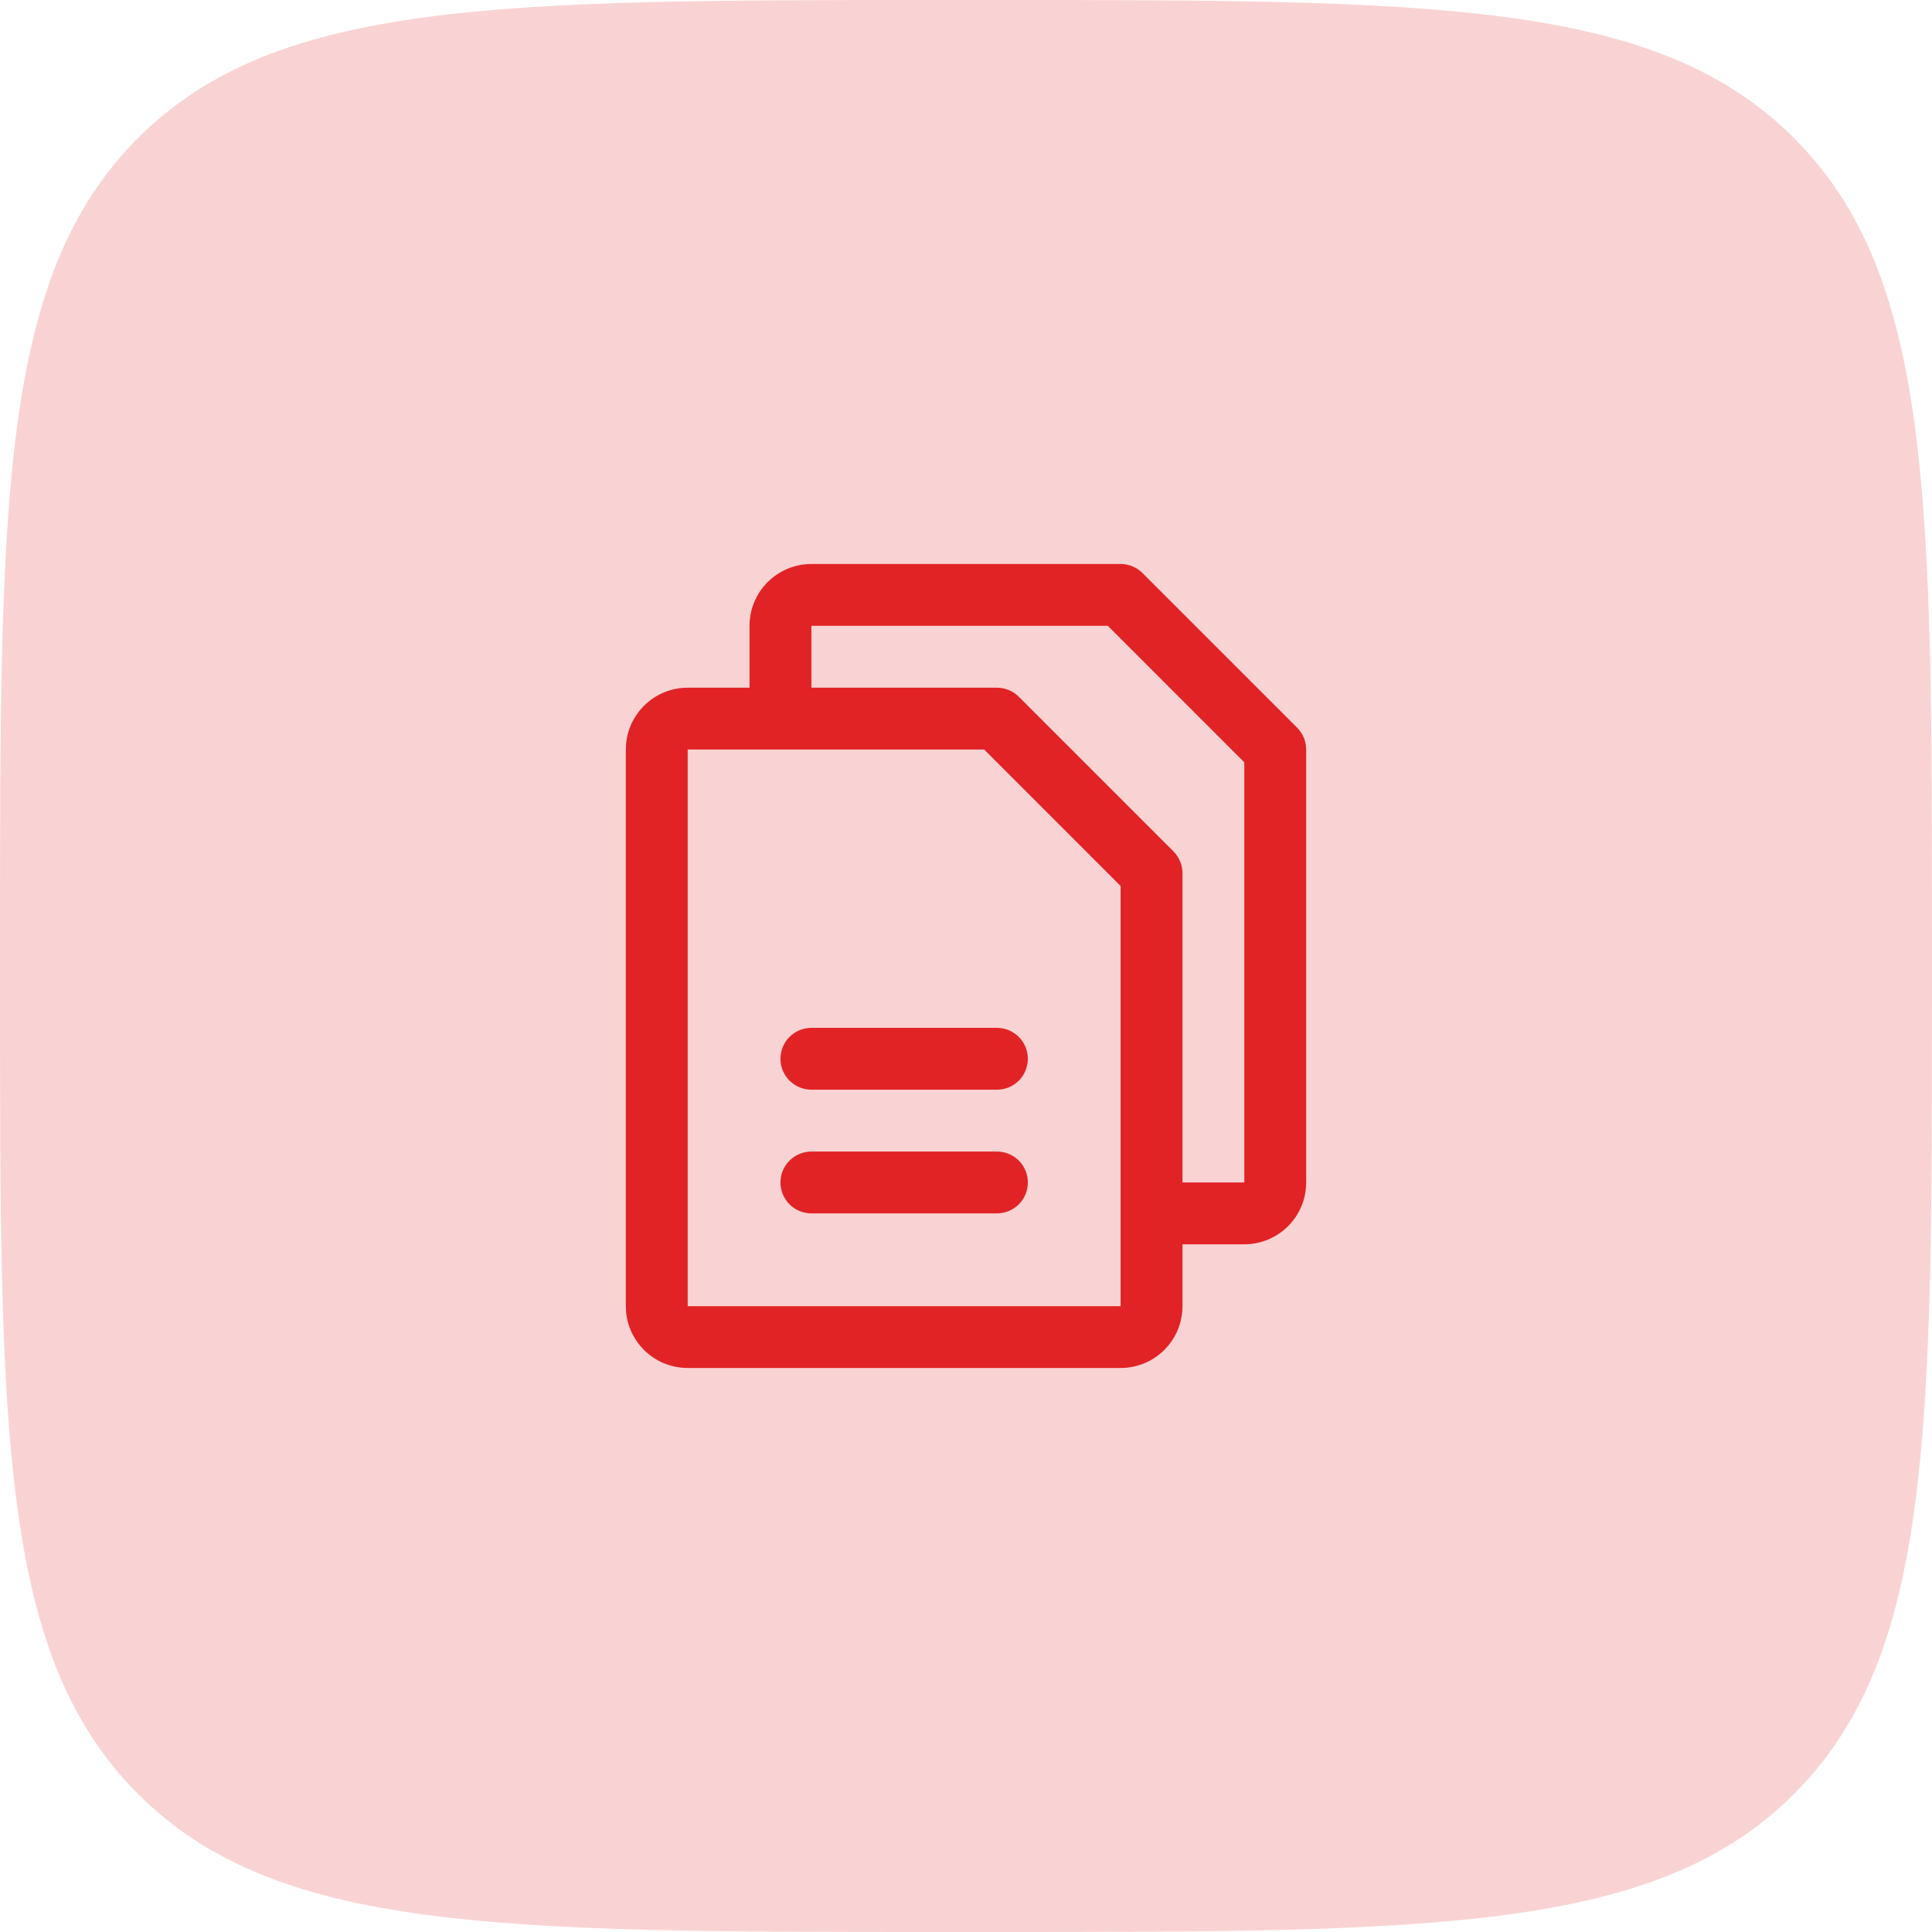
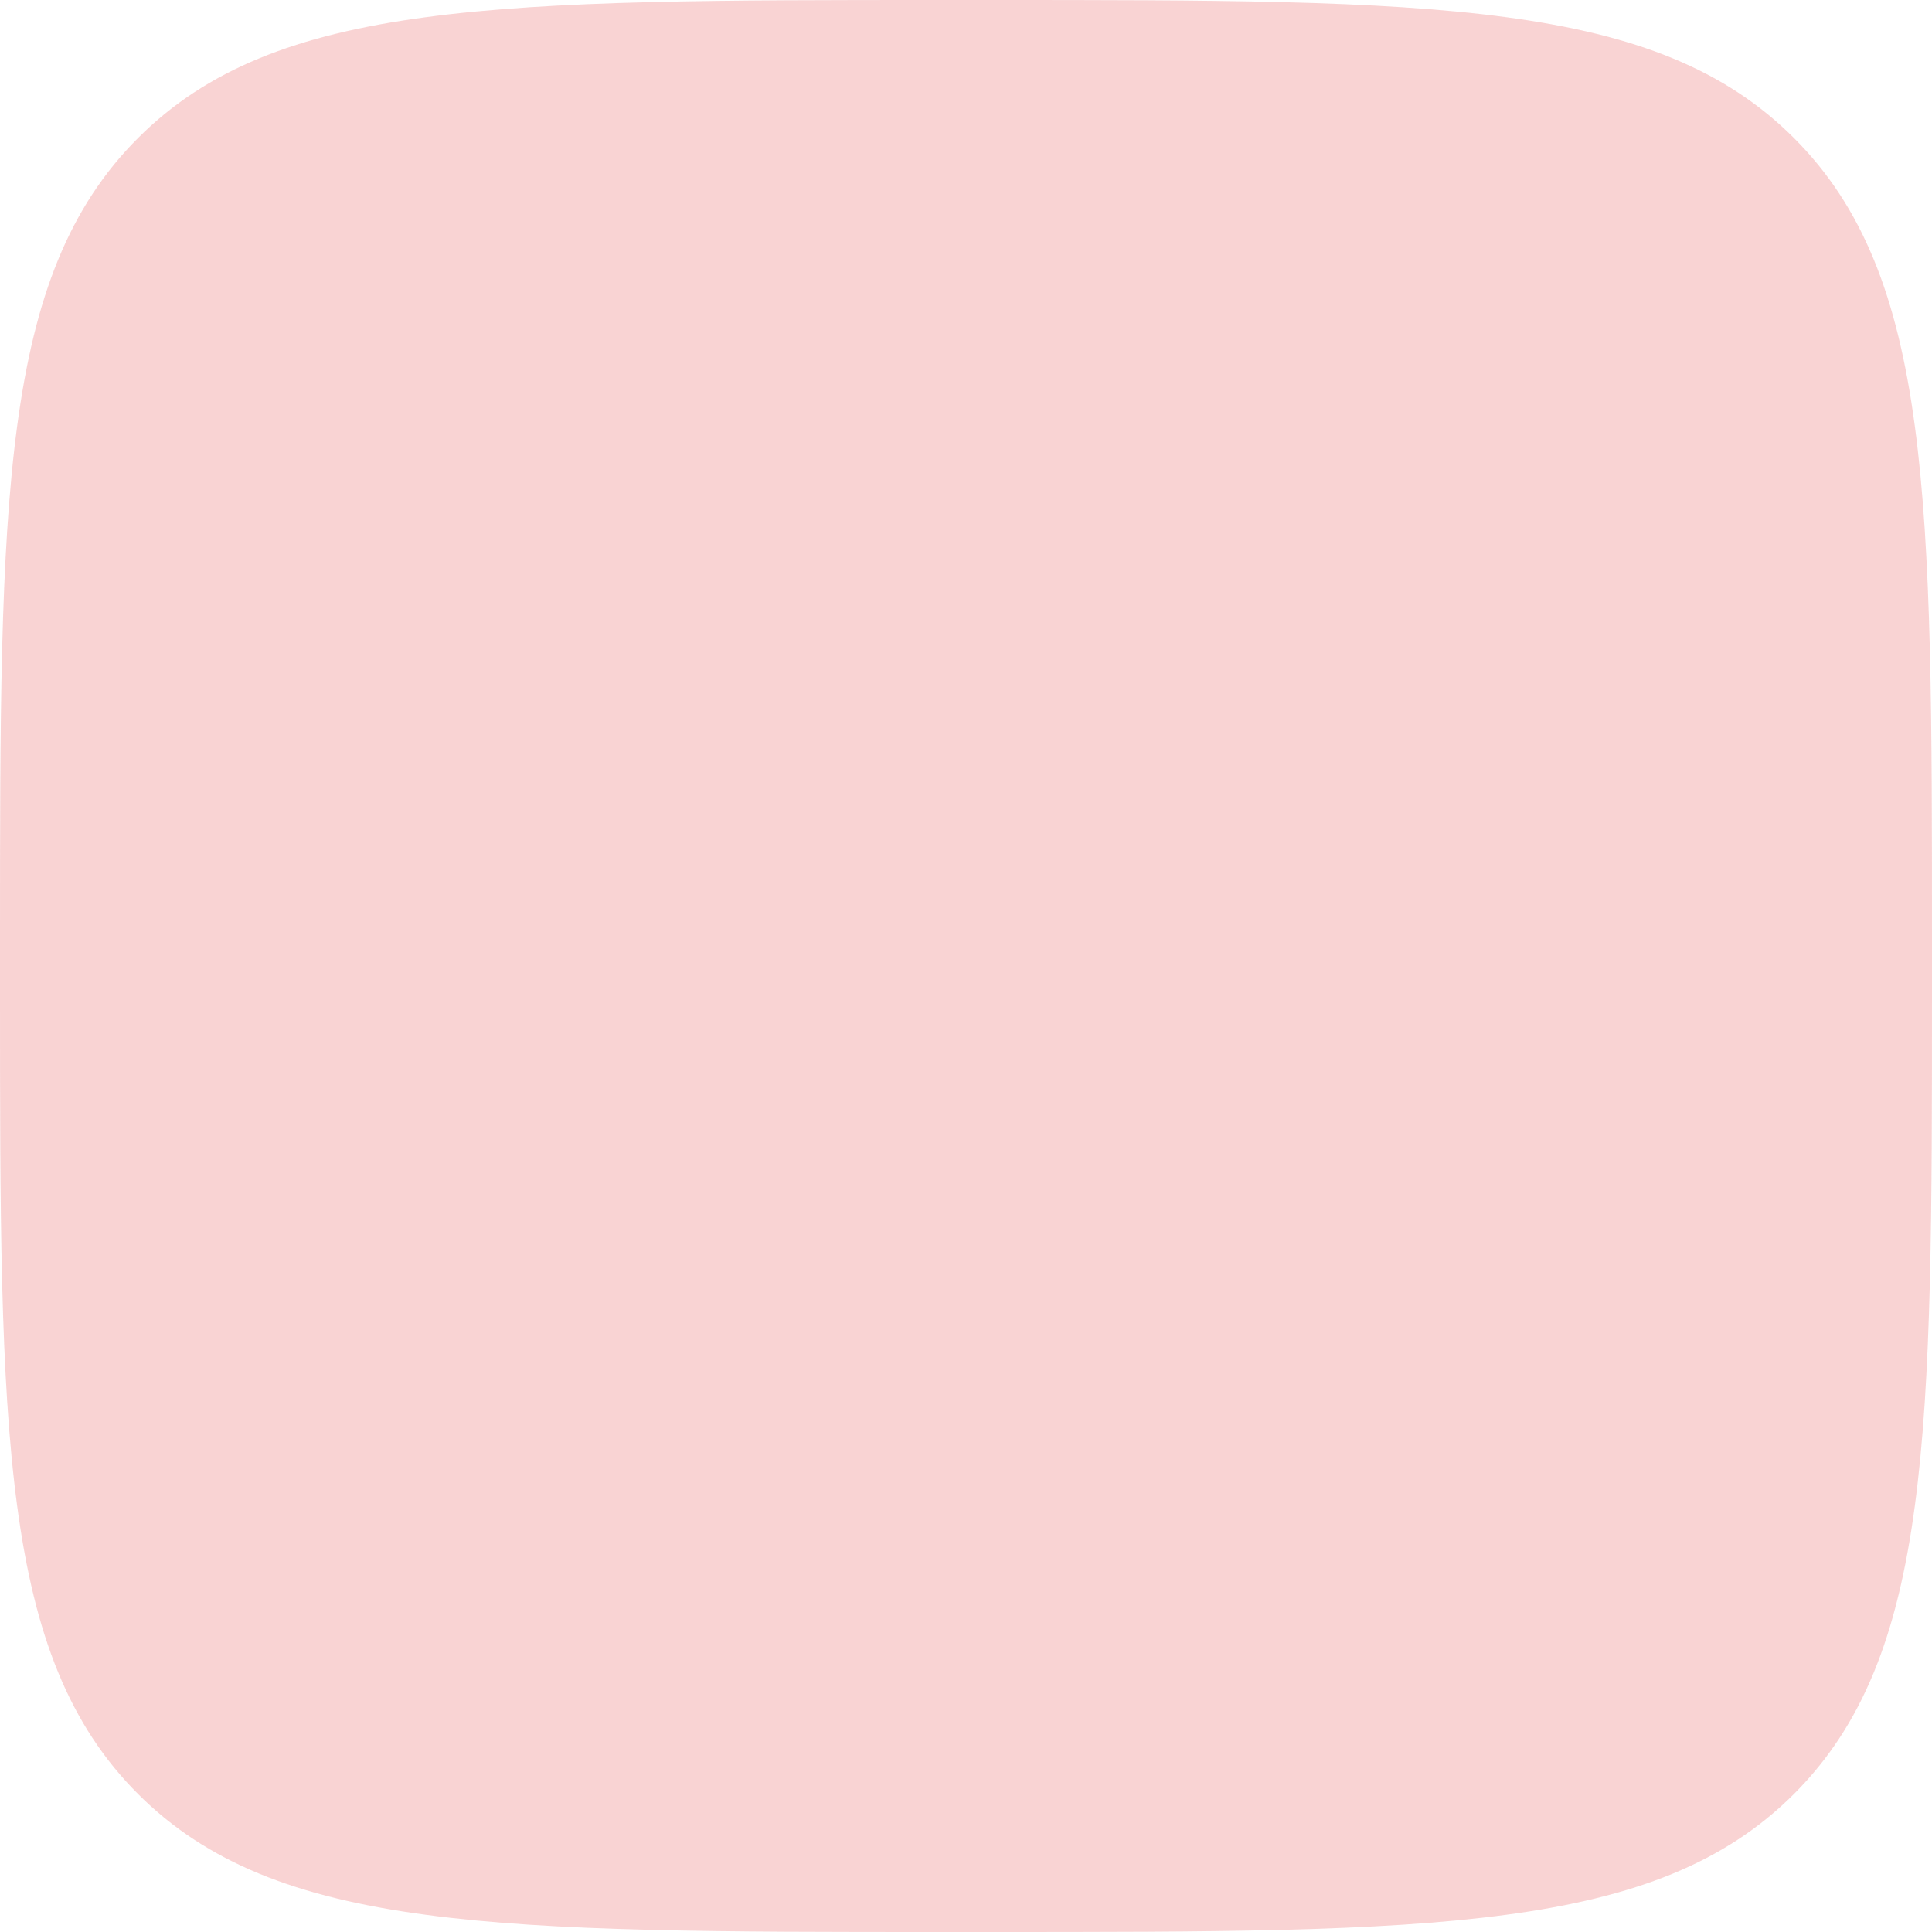
<svg xmlns="http://www.w3.org/2000/svg" width="82" height="82" viewBox="0 0 82 82" fill="none">
  <path d="M0 40C0 21.144 0 11.716 5.858 5.858C11.716 0 21.144 0 40 0H42C60.856 0 70.284 0 76.142 5.858C82 11.716 82 21.144 82 40V42C82 60.856 82 70.284 76.142 76.142C70.284 82 60.856 82 42 82H40C21.144 82 11.716 82 5.858 76.142C0 70.284 0 60.856 0 42V40Z" fill="#E22326" fill-opacity="0.2" />
-   <path d="M55.054 30.884L48.491 24.321C48.369 24.2 48.224 24.103 48.065 24.037C47.906 23.971 47.735 23.937 47.562 23.938H34.438C33.741 23.938 33.074 24.214 32.581 24.706C32.089 25.199 31.812 25.866 31.812 26.562V29.188H29.188C28.491 29.188 27.824 29.464 27.331 29.956C26.839 30.449 26.562 31.116 26.562 31.812V55.438C26.562 56.134 26.839 56.801 27.331 57.294C27.824 57.786 28.491 58.062 29.188 58.062H47.562C48.259 58.062 48.926 57.786 49.419 57.294C49.911 56.801 50.188 56.134 50.188 55.438V52.812H52.812C53.509 52.812 54.176 52.536 54.669 52.044C55.161 51.551 55.438 50.884 55.438 50.188V31.812C55.438 31.64 55.404 31.469 55.338 31.31C55.272 31.151 55.175 31.006 55.054 30.884ZM47.562 55.438H29.188V31.812H41.77L47.562 37.605V51.474C47.562 51.484 47.562 51.492 47.562 51.5C47.562 51.508 47.562 51.516 47.562 51.526V55.438ZM52.812 50.188H50.188V37.062C50.188 36.89 50.154 36.719 50.088 36.56C50.022 36.401 49.925 36.256 49.804 36.134L43.241 29.571C43.119 29.45 42.974 29.353 42.815 29.287C42.656 29.221 42.485 29.187 42.312 29.188H34.438V26.562H47.02L52.812 32.355V50.188ZM43.625 44.938C43.625 45.286 43.487 45.619 43.241 45.866C42.994 46.112 42.661 46.25 42.312 46.25H34.438C34.089 46.25 33.756 46.112 33.509 45.866C33.263 45.619 33.125 45.286 33.125 44.938C33.125 44.589 33.263 44.256 33.509 44.009C33.756 43.763 34.089 43.625 34.438 43.625H42.312C42.661 43.625 42.994 43.763 43.241 44.009C43.487 44.256 43.625 44.589 43.625 44.938ZM43.625 50.188C43.625 50.536 43.487 50.869 43.241 51.116C42.994 51.362 42.661 51.5 42.312 51.5H34.438C34.089 51.5 33.756 51.362 33.509 51.116C33.263 50.869 33.125 50.536 33.125 50.188C33.125 49.839 33.263 49.506 33.509 49.259C33.756 49.013 34.089 48.875 34.438 48.875H42.312C42.661 48.875 42.994 49.013 43.241 49.259C43.487 49.506 43.625 49.839 43.625 50.188Z" fill="#E22326" />
</svg>